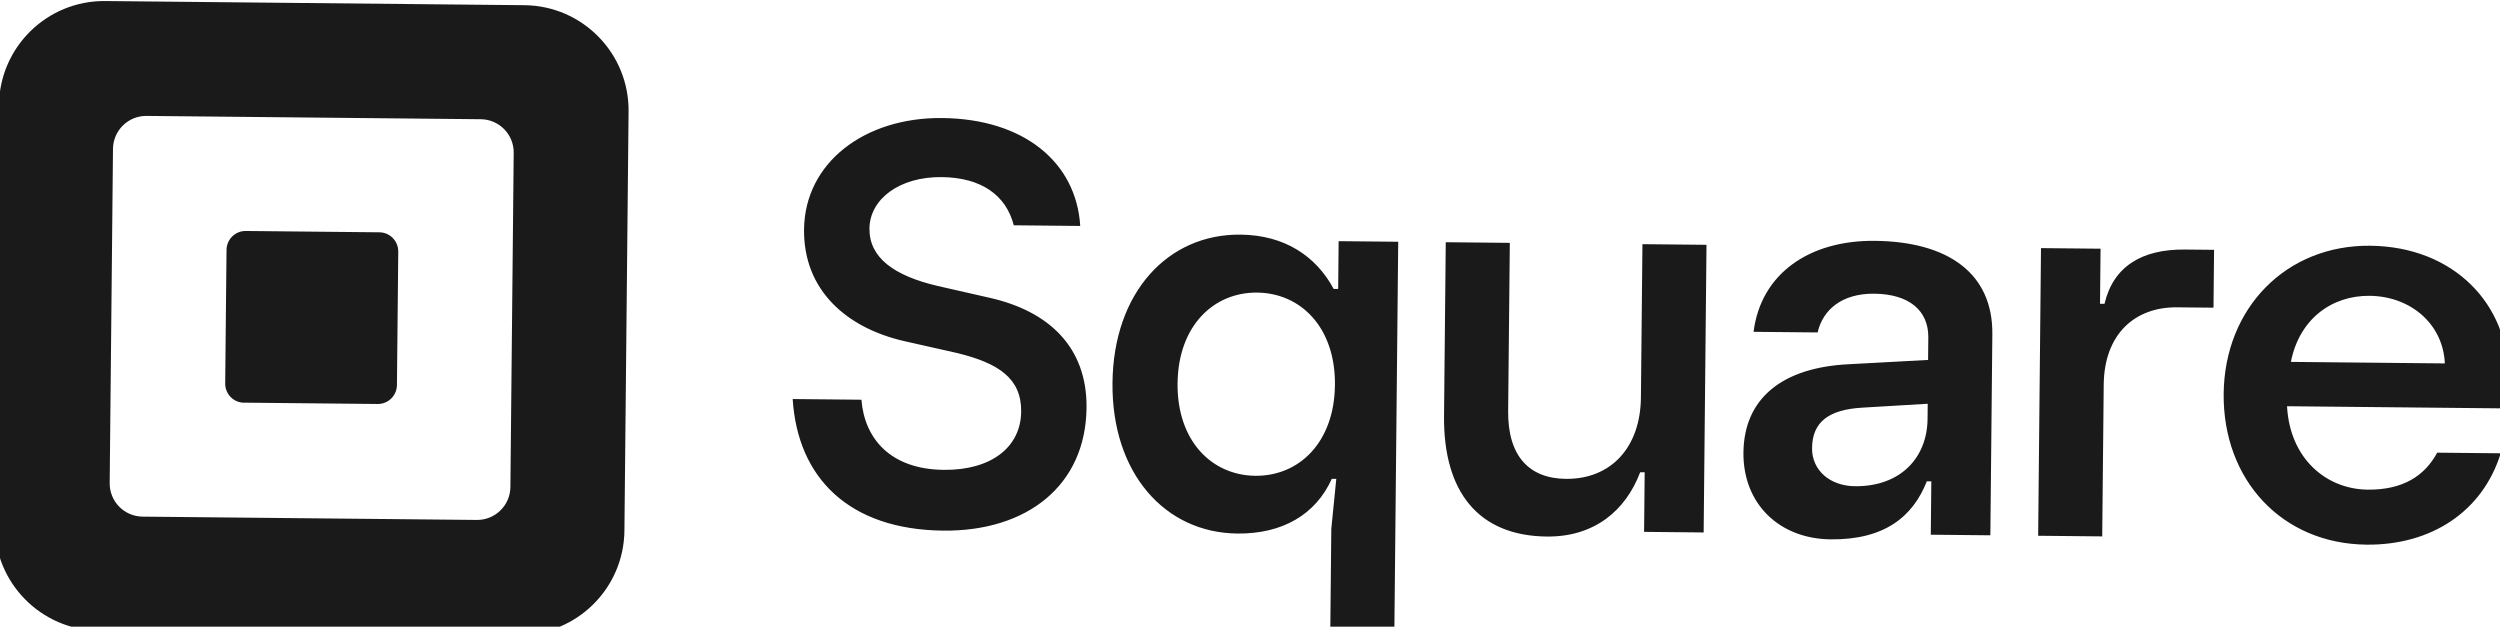
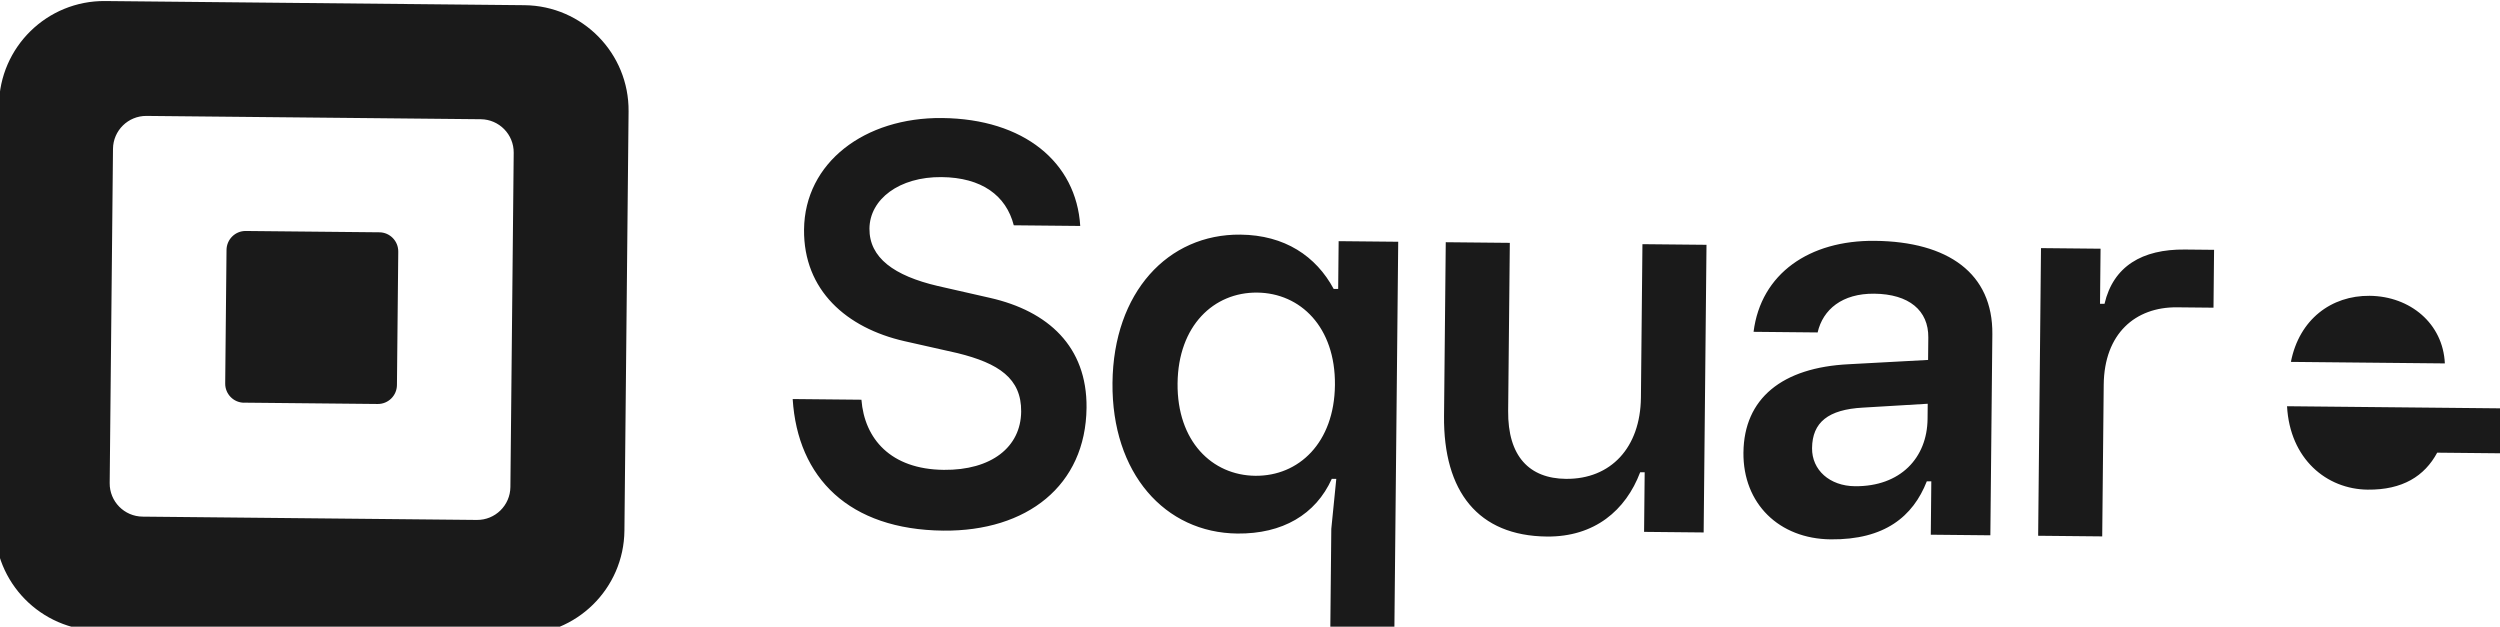
<svg xmlns="http://www.w3.org/2000/svg" xmlns:ns1="&amp;ns_ai;" width="611.943" height="153.4" viewBox="0 0 161.91 40.587">
  <switch transform="rotate(.567) scale(.041)">
    <g ns1:extraneous="self">
-       <path class="st0" d="M828.4 0H166.2C74.4 0 0 74.4 0 166.2v662.2c0 91.8 74.4 166.2 166.2 166.2h662.2c91.8 0 166.2-74.4 166.2-166.2V166.2C994.6 74.4 920.2 0 828.4 0zm-14.6 761.3c0 29-23.5 52.5-52.5 52.5h-528c-29 0-52.5-23.5-52.5-52.5v-528c0-29 23.5-52.5 52.5-52.5h528c29 0 52.5 23.5 52.5 52.5zm-422-129c-16.7 0-30.1-13.5-30.1-30.2V391.3c0-16.7 13.4-30.3 30.1-30.3h211.1c16.6 0 30.1 13.5 30.1 30.3V602c0 16.7-13.5 30.2-30.1 30.2H391.8zm866.5-14.4h108.6c5.4 61.5 47.1 109.5 131.2 109.5 75.1 0 121.3-37.1 121.3-93.2 0-52.5-36.2-76-101.4-91.4l-84.2-18.1c-91.4-19.9-160.2-78.7-160.2-174.7 0-105.9 94.1-178.3 216.3-178.3 129.4 0 212.7 67.9 219.9 168.3h-105c-12.5-47-51.5-75-114.8-75-67 0-113.1 36.2-113.1 82.4s39.8 74.2 108.6 89.6l83.3 18.1c91.4 19.9 153.8 75.1 153.8 171.9 0 123.1-92.3 196.4-224.4 196.4-148.5-.1-230.8-80.6-239.9-205.5zm852.8 376.7V814.5l7.1-79h-7.1c-24.9 56.8-77.2 87.9-148.2 87.9-114.5 0-199.7-93.2-199.7-236.1s85.2-236.1 199.7-236.1c70.1 0 119.8 32.8 148.2 84.3h7.1V360h94.1v634.6zm3.5-407.4c0-91.4-55.9-144.7-124.3-144.7S1866 495.8 1866 587.2s55.9 144.7 124.3 144.7 124.3-53.2 124.3-144.7zm172.8 47.1V360h101.2v265.4c0 71.9 34.6 106.5 92.3 106.5 71 0 117.2-50.6 117.2-129.6V360h101.2v454.4h-94.1v-94.1h-7.1c-22.2 60.4-71 103-146.4 103-108.4 0-164.3-69.2-164.3-189zm473.5 53.2c0-85.2 59.5-134.9 165.1-141.1l125.1-8v-35.5c0-42.6-31.1-68.3-86.1-68.3-50.6 0-80.8 25.7-88.8 62.1H2775c10.7-92.3 87-145.6 189.9-145.6 116.3 0 187.3 49.7 187.3 145.6v317.7h-94.1v-84.3h-7.1c-21.3 55.9-65.7 93.2-150.9 93.2-81.5 0-139.2-55-139.2-135.8zm290.3-55.9v-24l-102.1 7.1c-55 3.5-79.9 24-79.9 64.8 0 34.6 28.4 59.5 68.3 59.5 72 0 113.7-46.1 113.7-107.4zm176.5 182.9V360h94.1v87h7.1c13.3-59.5 58.6-87 126-87h46.2v91.4h-57.7c-65.7 0-114.5 42.6-114.5 123.4v239.6h-101.2zm736.4-208.6h-345.3c5.3 83.4 63.9 130.5 128.7 130.5 55 0 89.6-22.2 109.2-59.5H3957c-27.5 92.3-108.3 146.4-210.4 146.4-134 0-228.1-100.3-228.1-236.1s96.7-236.1 229-236.1c133.1 0 220.1 91.4 220.1 205 .1 22.3-1.7 33.8-3.5 49.8zm-96.7-70.1c-3.5-63-55.9-105.6-119.8-105.6-60.4 0-110.9 38.2-123.4 105.6z" fill="#1a1a1a" />
+       <path class="st0" d="M828.4 0H166.2C74.4 0 0 74.4 0 166.2v662.2c0 91.8 74.4 166.2 166.2 166.2h662.2c91.8 0 166.2-74.4 166.2-166.2V166.2C994.6 74.4 920.2 0 828.4 0zm-14.6 761.3c0 29-23.5 52.5-52.5 52.5h-528c-29 0-52.5-23.5-52.5-52.5v-528c0-29 23.5-52.5 52.5-52.5h528c29 0 52.5 23.5 52.5 52.5zm-422-129c-16.7 0-30.1-13.5-30.1-30.2V391.3c0-16.7 13.4-30.3 30.1-30.3h211.1c16.6 0 30.1 13.5 30.1 30.3V602c0 16.7-13.5 30.2-30.1 30.2H391.8zm866.5-14.4h108.6c5.4 61.5 47.1 109.5 131.2 109.5 75.1 0 121.3-37.1 121.3-93.2 0-52.5-36.2-76-101.4-91.4l-84.2-18.1c-91.4-19.9-160.2-78.7-160.2-174.7 0-105.9 94.1-178.3 216.3-178.3 129.4 0 212.7 67.9 219.9 168.3h-105c-12.5-47-51.5-75-114.8-75-67 0-113.1 36.2-113.1 82.4s39.8 74.2 108.6 89.6l83.3 18.1c91.4 19.9 153.8 75.1 153.8 171.9 0 123.1-92.3 196.4-224.4 196.4-148.5-.1-230.8-80.6-239.9-205.5zm852.8 376.7V814.5l7.1-79h-7.1c-24.9 56.8-77.2 87.9-148.2 87.9-114.5 0-199.7-93.2-199.7-236.1s85.2-236.1 199.7-236.1c70.1 0 119.8 32.8 148.2 84.3h7.1V360h94.1v634.6zm3.5-407.4c0-91.4-55.9-144.7-124.3-144.7S1866 495.8 1866 587.2s55.9 144.7 124.3 144.7 124.3-53.2 124.3-144.7zm172.8 47.1V360h101.2v265.4c0 71.9 34.6 106.5 92.3 106.5 71 0 117.2-50.6 117.2-129.6V360h101.2v454.4h-94.1v-94.1h-7.1c-22.2 60.4-71 103-146.4 103-108.4 0-164.3-69.2-164.3-189zm473.5 53.2c0-85.2 59.5-134.9 165.1-141.1l125.1-8v-35.5c0-42.6-31.1-68.3-86.1-68.3-50.6 0-80.8 25.7-88.8 62.1H2775c10.7-92.3 87-145.6 189.9-145.6 116.3 0 187.3 49.7 187.3 145.6v317.7h-94.1v-84.3h-7.1c-21.3 55.9-65.7 93.2-150.9 93.2-81.5 0-139.2-55-139.2-135.8zm290.3-55.9v-24l-102.1 7.1c-55 3.5-79.9 24-79.9 64.8 0 34.6 28.4 59.5 68.3 59.5 72 0 113.7-46.1 113.7-107.4zm176.5 182.9V360h94.1v87h7.1c13.3-59.5 58.6-87 126-87h46.2v91.4h-57.7c-65.7 0-114.5 42.6-114.5 123.4v239.6h-101.2zm736.4-208.6h-345.3c5.3 83.4 63.9 130.5 128.7 130.5 55 0 89.6-22.2 109.2-59.5H3957s96.7-236.1 229-236.1c133.1 0 220.1 91.4 220.1 205 .1 22.3-1.7 33.8-3.5 49.8zm-96.7-70.1c-3.5-63-55.9-105.6-119.8-105.6-60.4 0-110.9 38.2-123.4 105.6z" fill="#1a1a1a" />
    </g>
  </switch>
</svg>